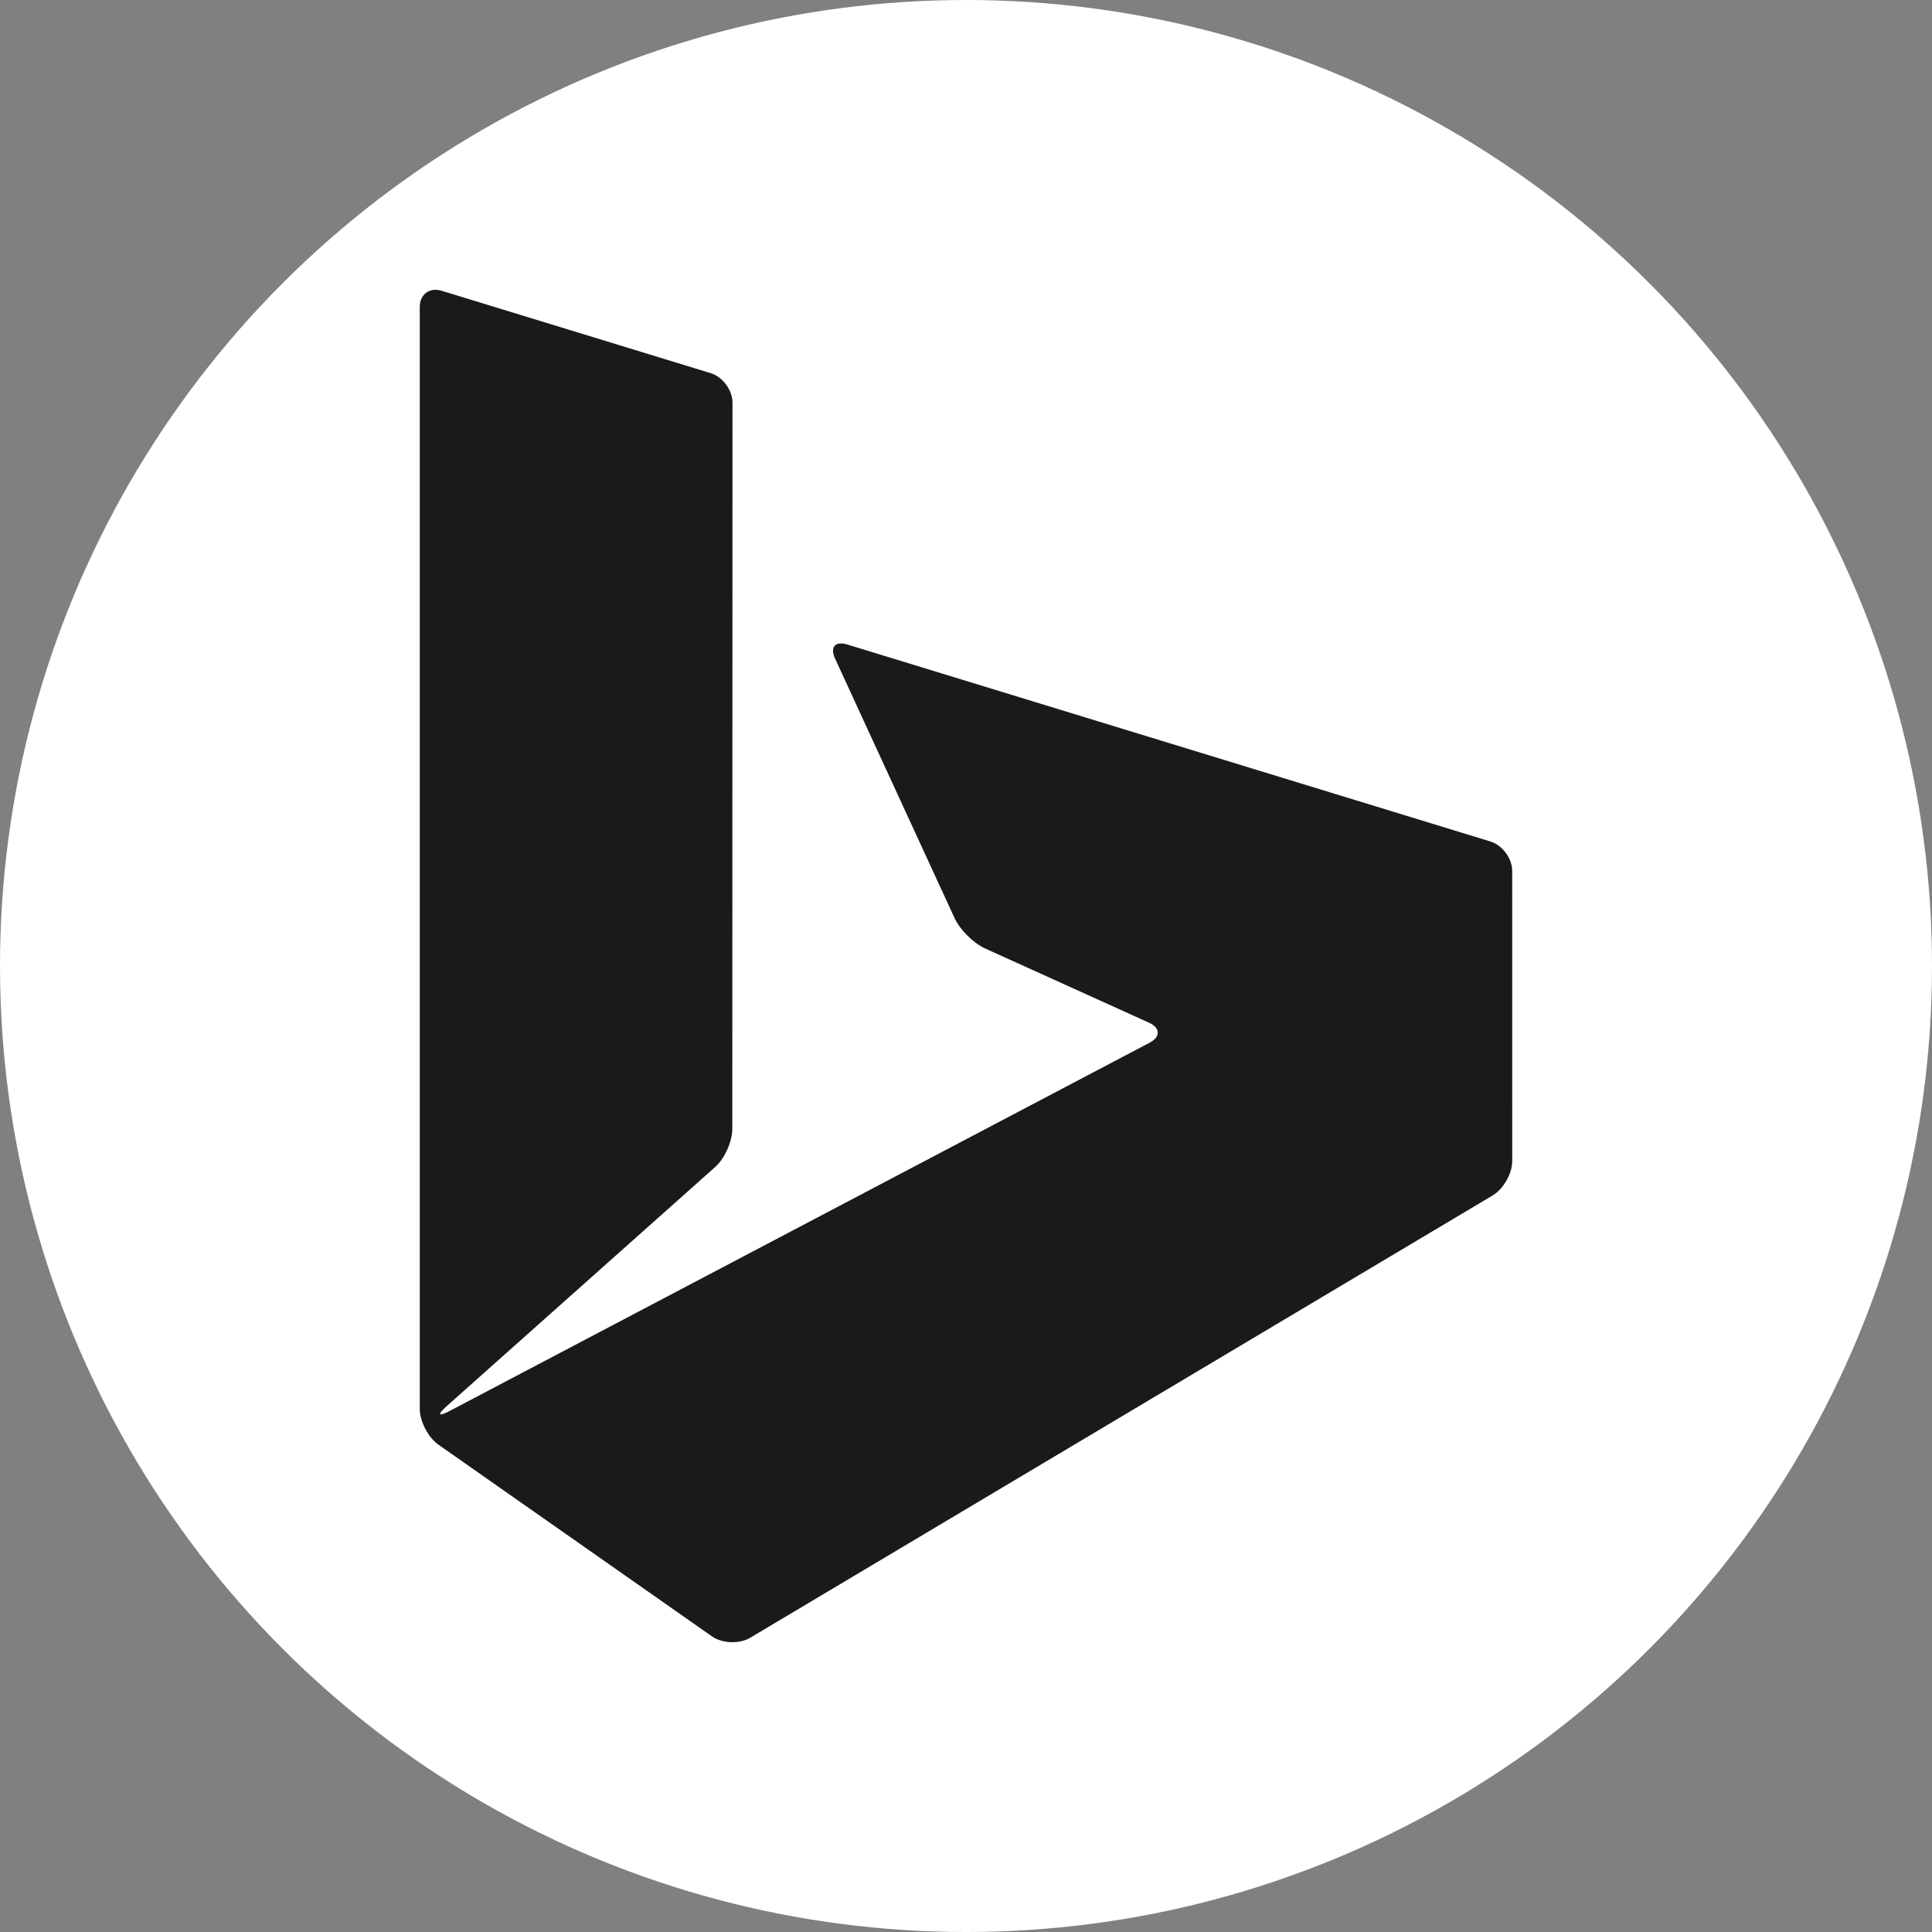
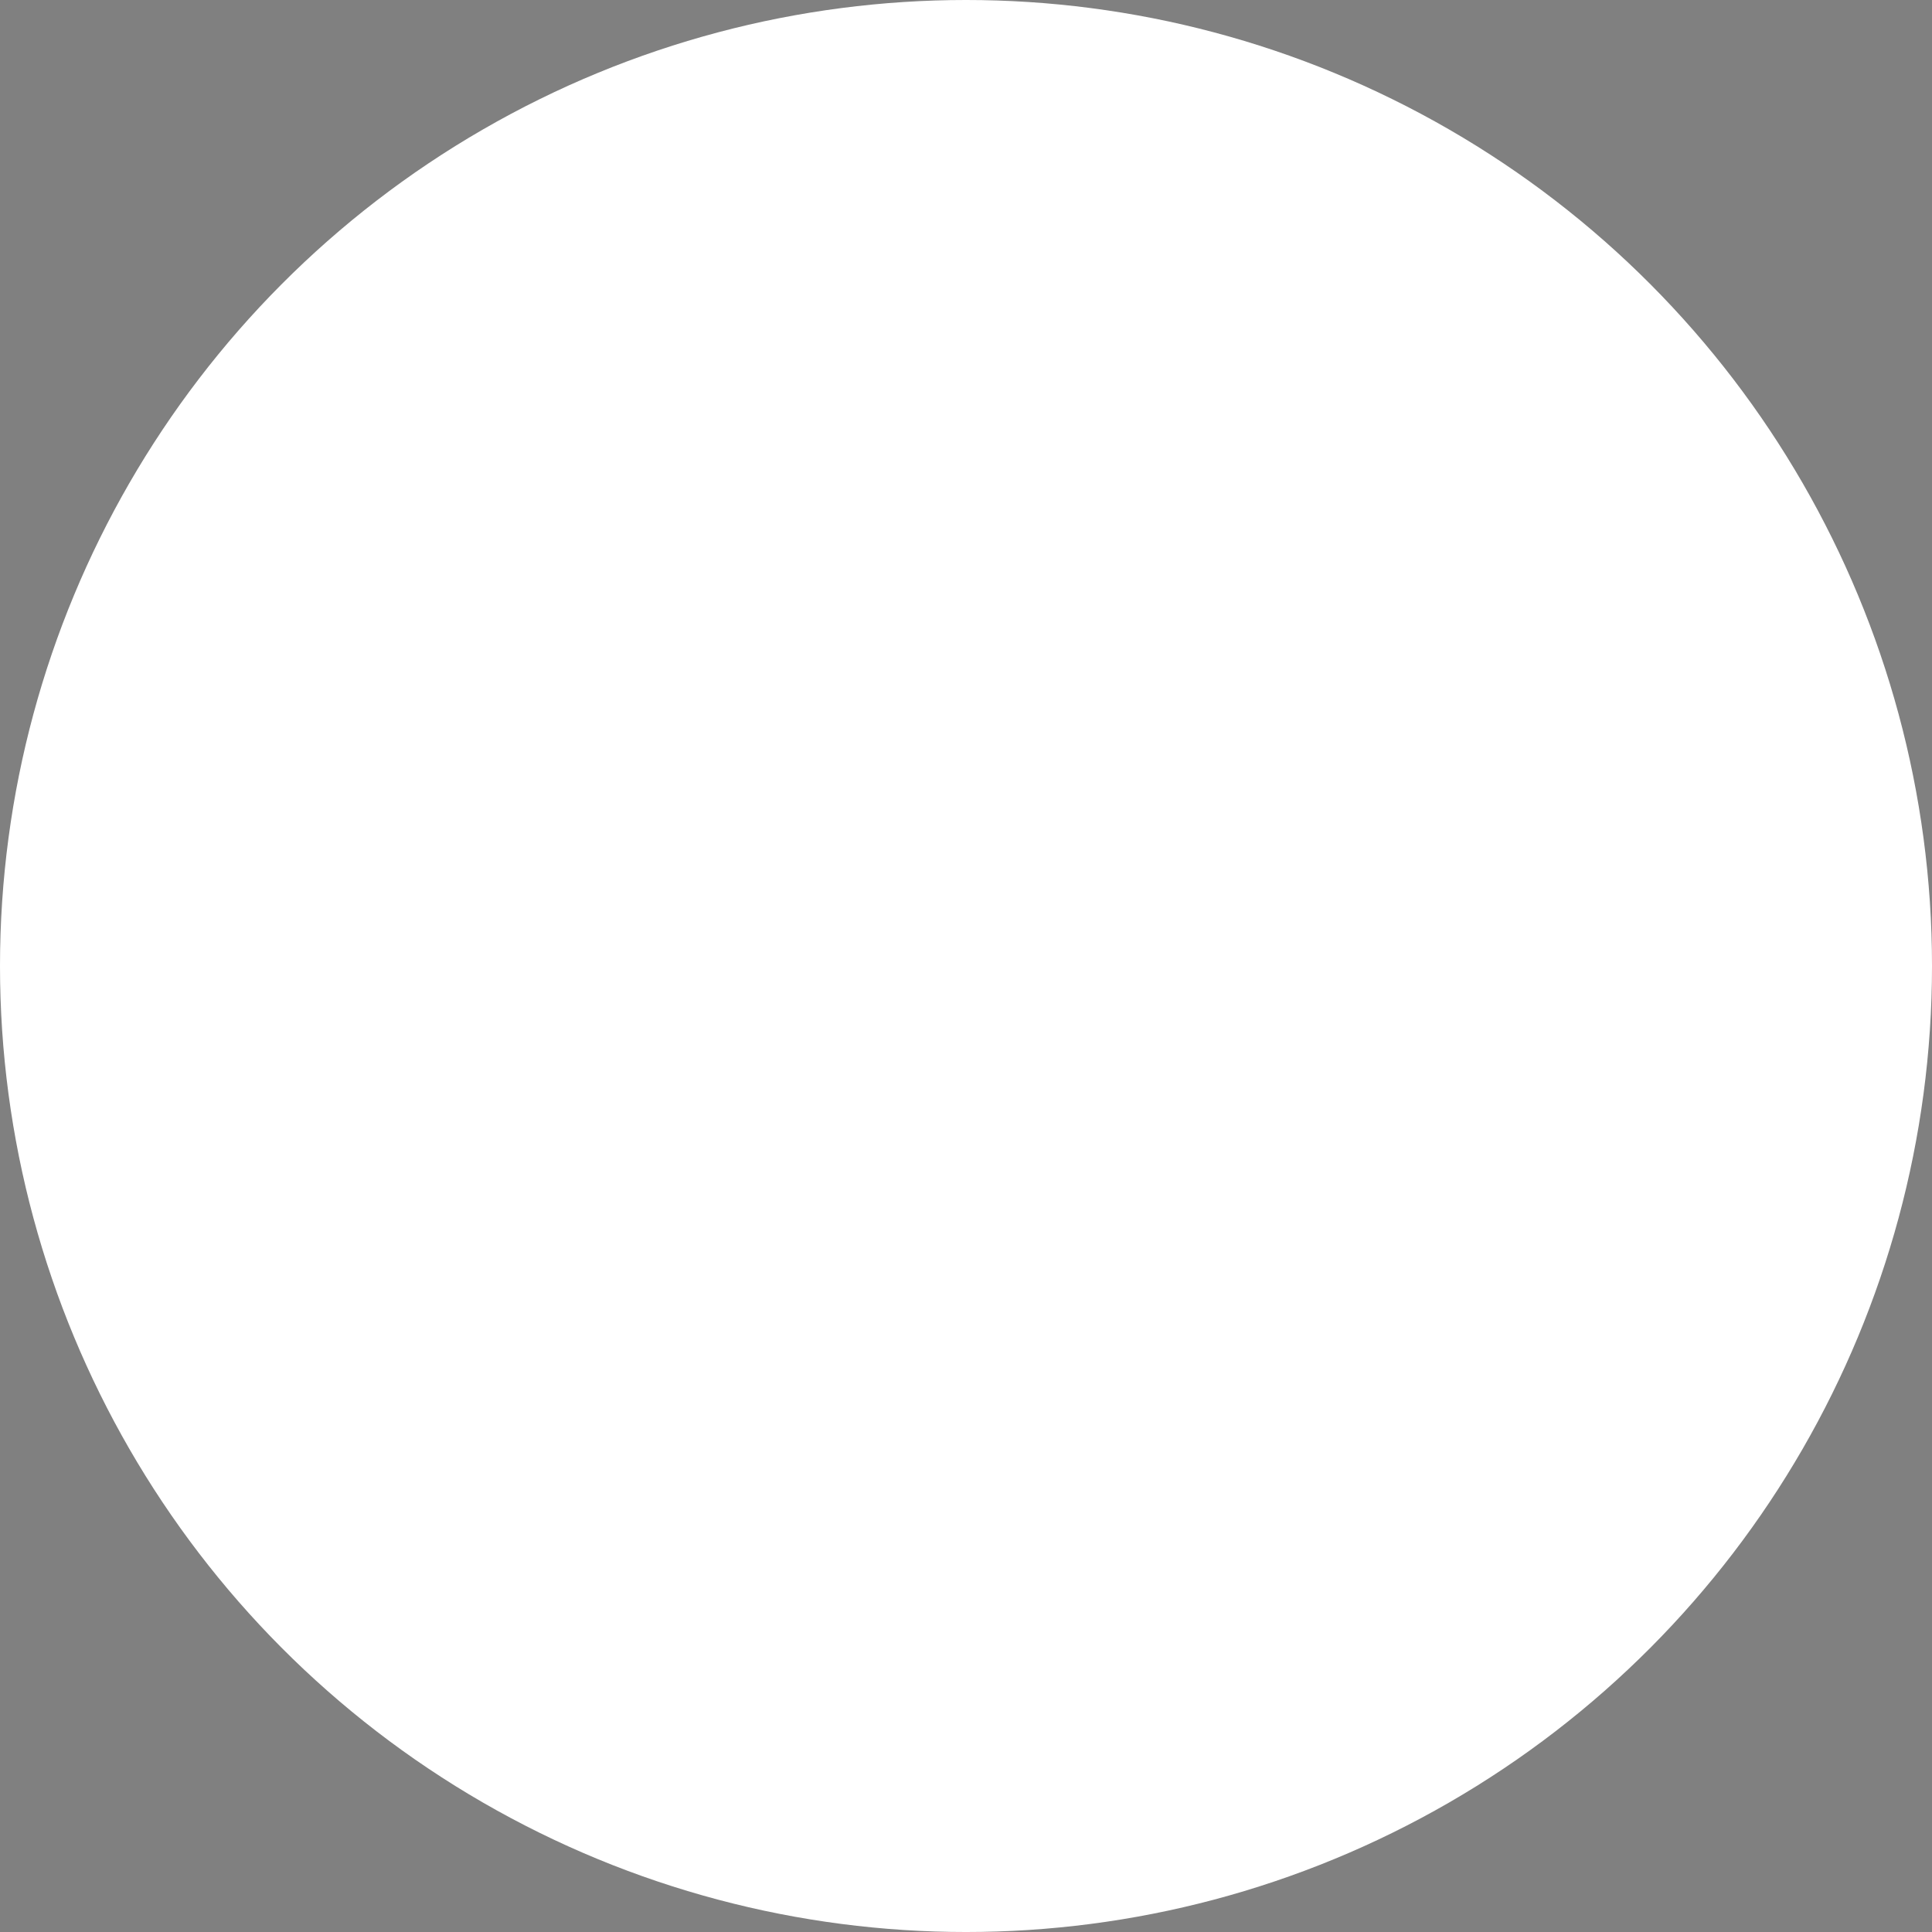
<svg xmlns="http://www.w3.org/2000/svg" version="1.1" width="512" height="512" x="0" y="0" viewBox="0 0 297.161 297.161" style="enable-background:new 0 0 512 512" xml:space="preserve" class="">
  <rect x="0" y="0" width="297.161" height="297.161" fill="#808080" stroke="none" />
  <circle r="148.581" cx="148.581" cy="148.581" fill="#ffffff" shape="circle" />
  <g transform="matrix(0.7,0,0,0.7,44.574,44.574)">
-     <path d="M268.595 127.69c0-2.75-2.151-5.66-4.78-6.467L122.483 77.936c-2.63-.805-3.838.58-2.684 3.076l26.297 57.1c1.151 2.496 4.144 5.467 6.649 6.6l36.055 16.332c2.506 1.131 2.566 3.105.133 4.387L35.085 246.372c-2.434 1.281-2.747.828-.695-1.002l59.108-52.648c2.053-1.83 3.732-5.576 3.732-8.326l.042-159.609c-.002-2.75-2.154-5.662-4.783-6.469L33.341.208c-2.63-.803-4.782.791-4.782 3.541v242.139c0 2.75 1.843 6.291 4.095 7.869L92.76 295.88c2.252 1.578 6.027 1.719 8.39.311l163.156-97.199c2.362-1.408 4.296-4.809 4.296-7.559l-.007-63.743z" fill="#1a1a1a" opacity="1" data-original="#000000" />
-   </g>
+     </g>
</svg>